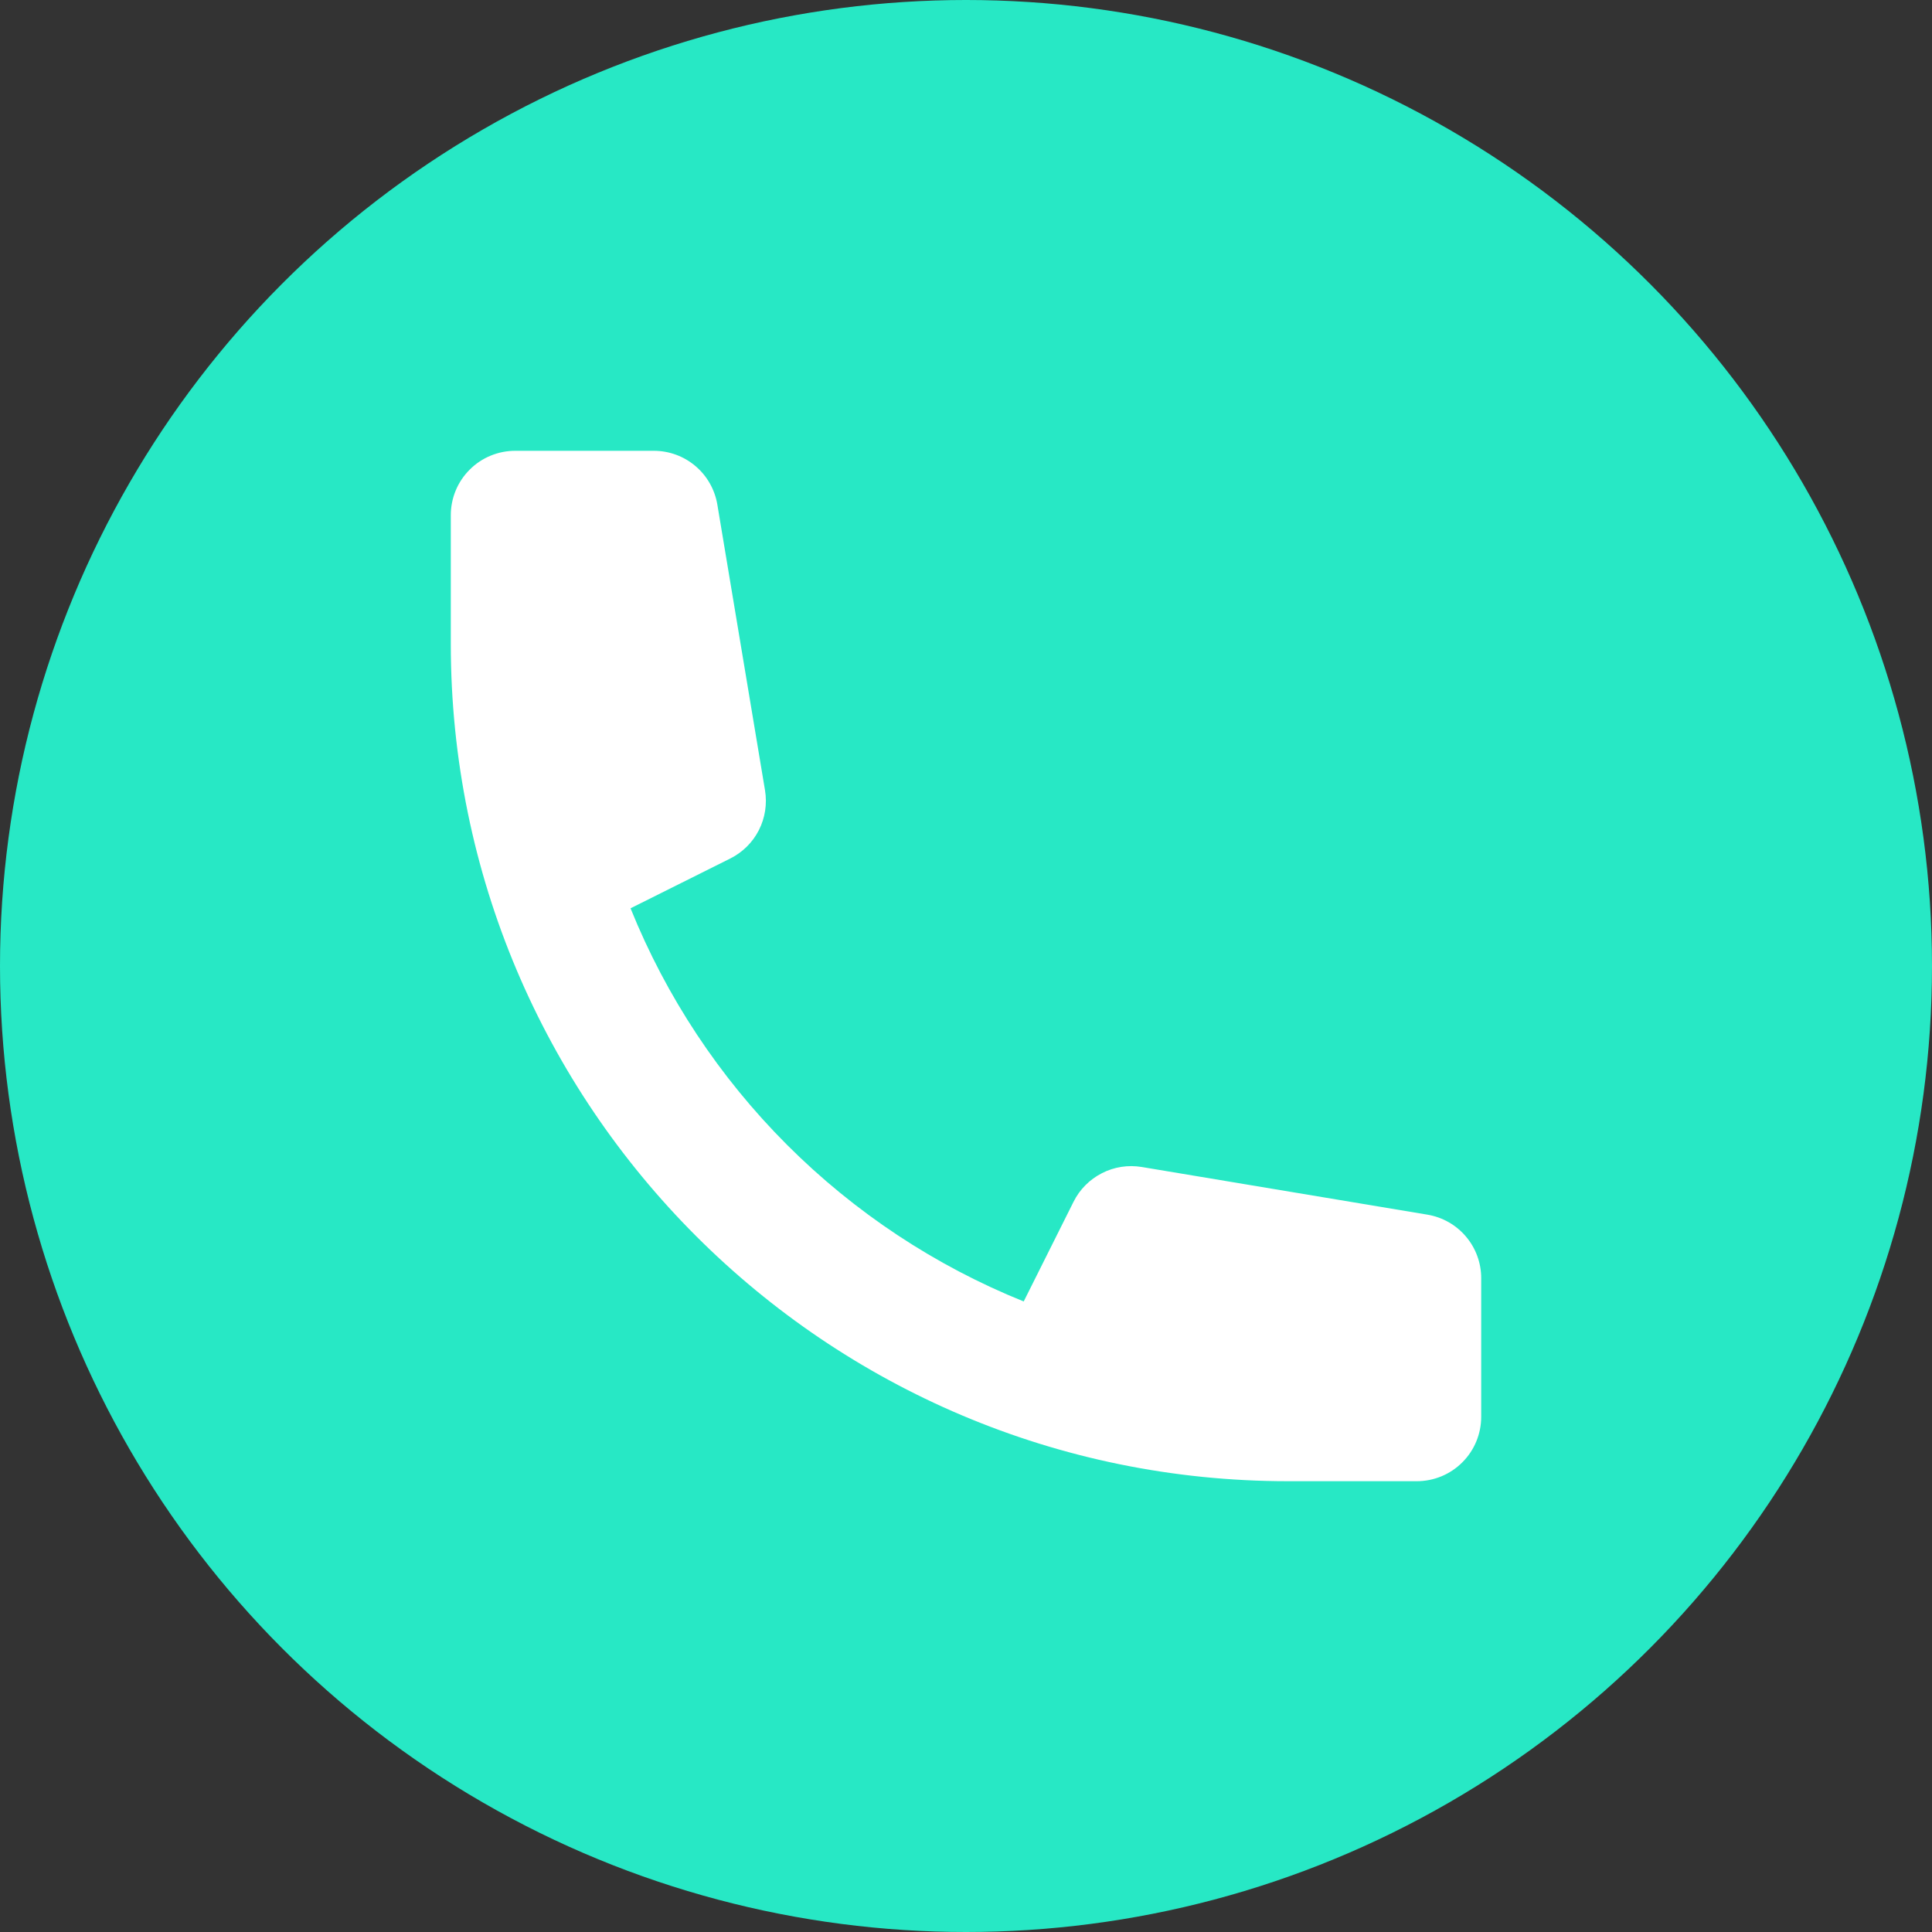
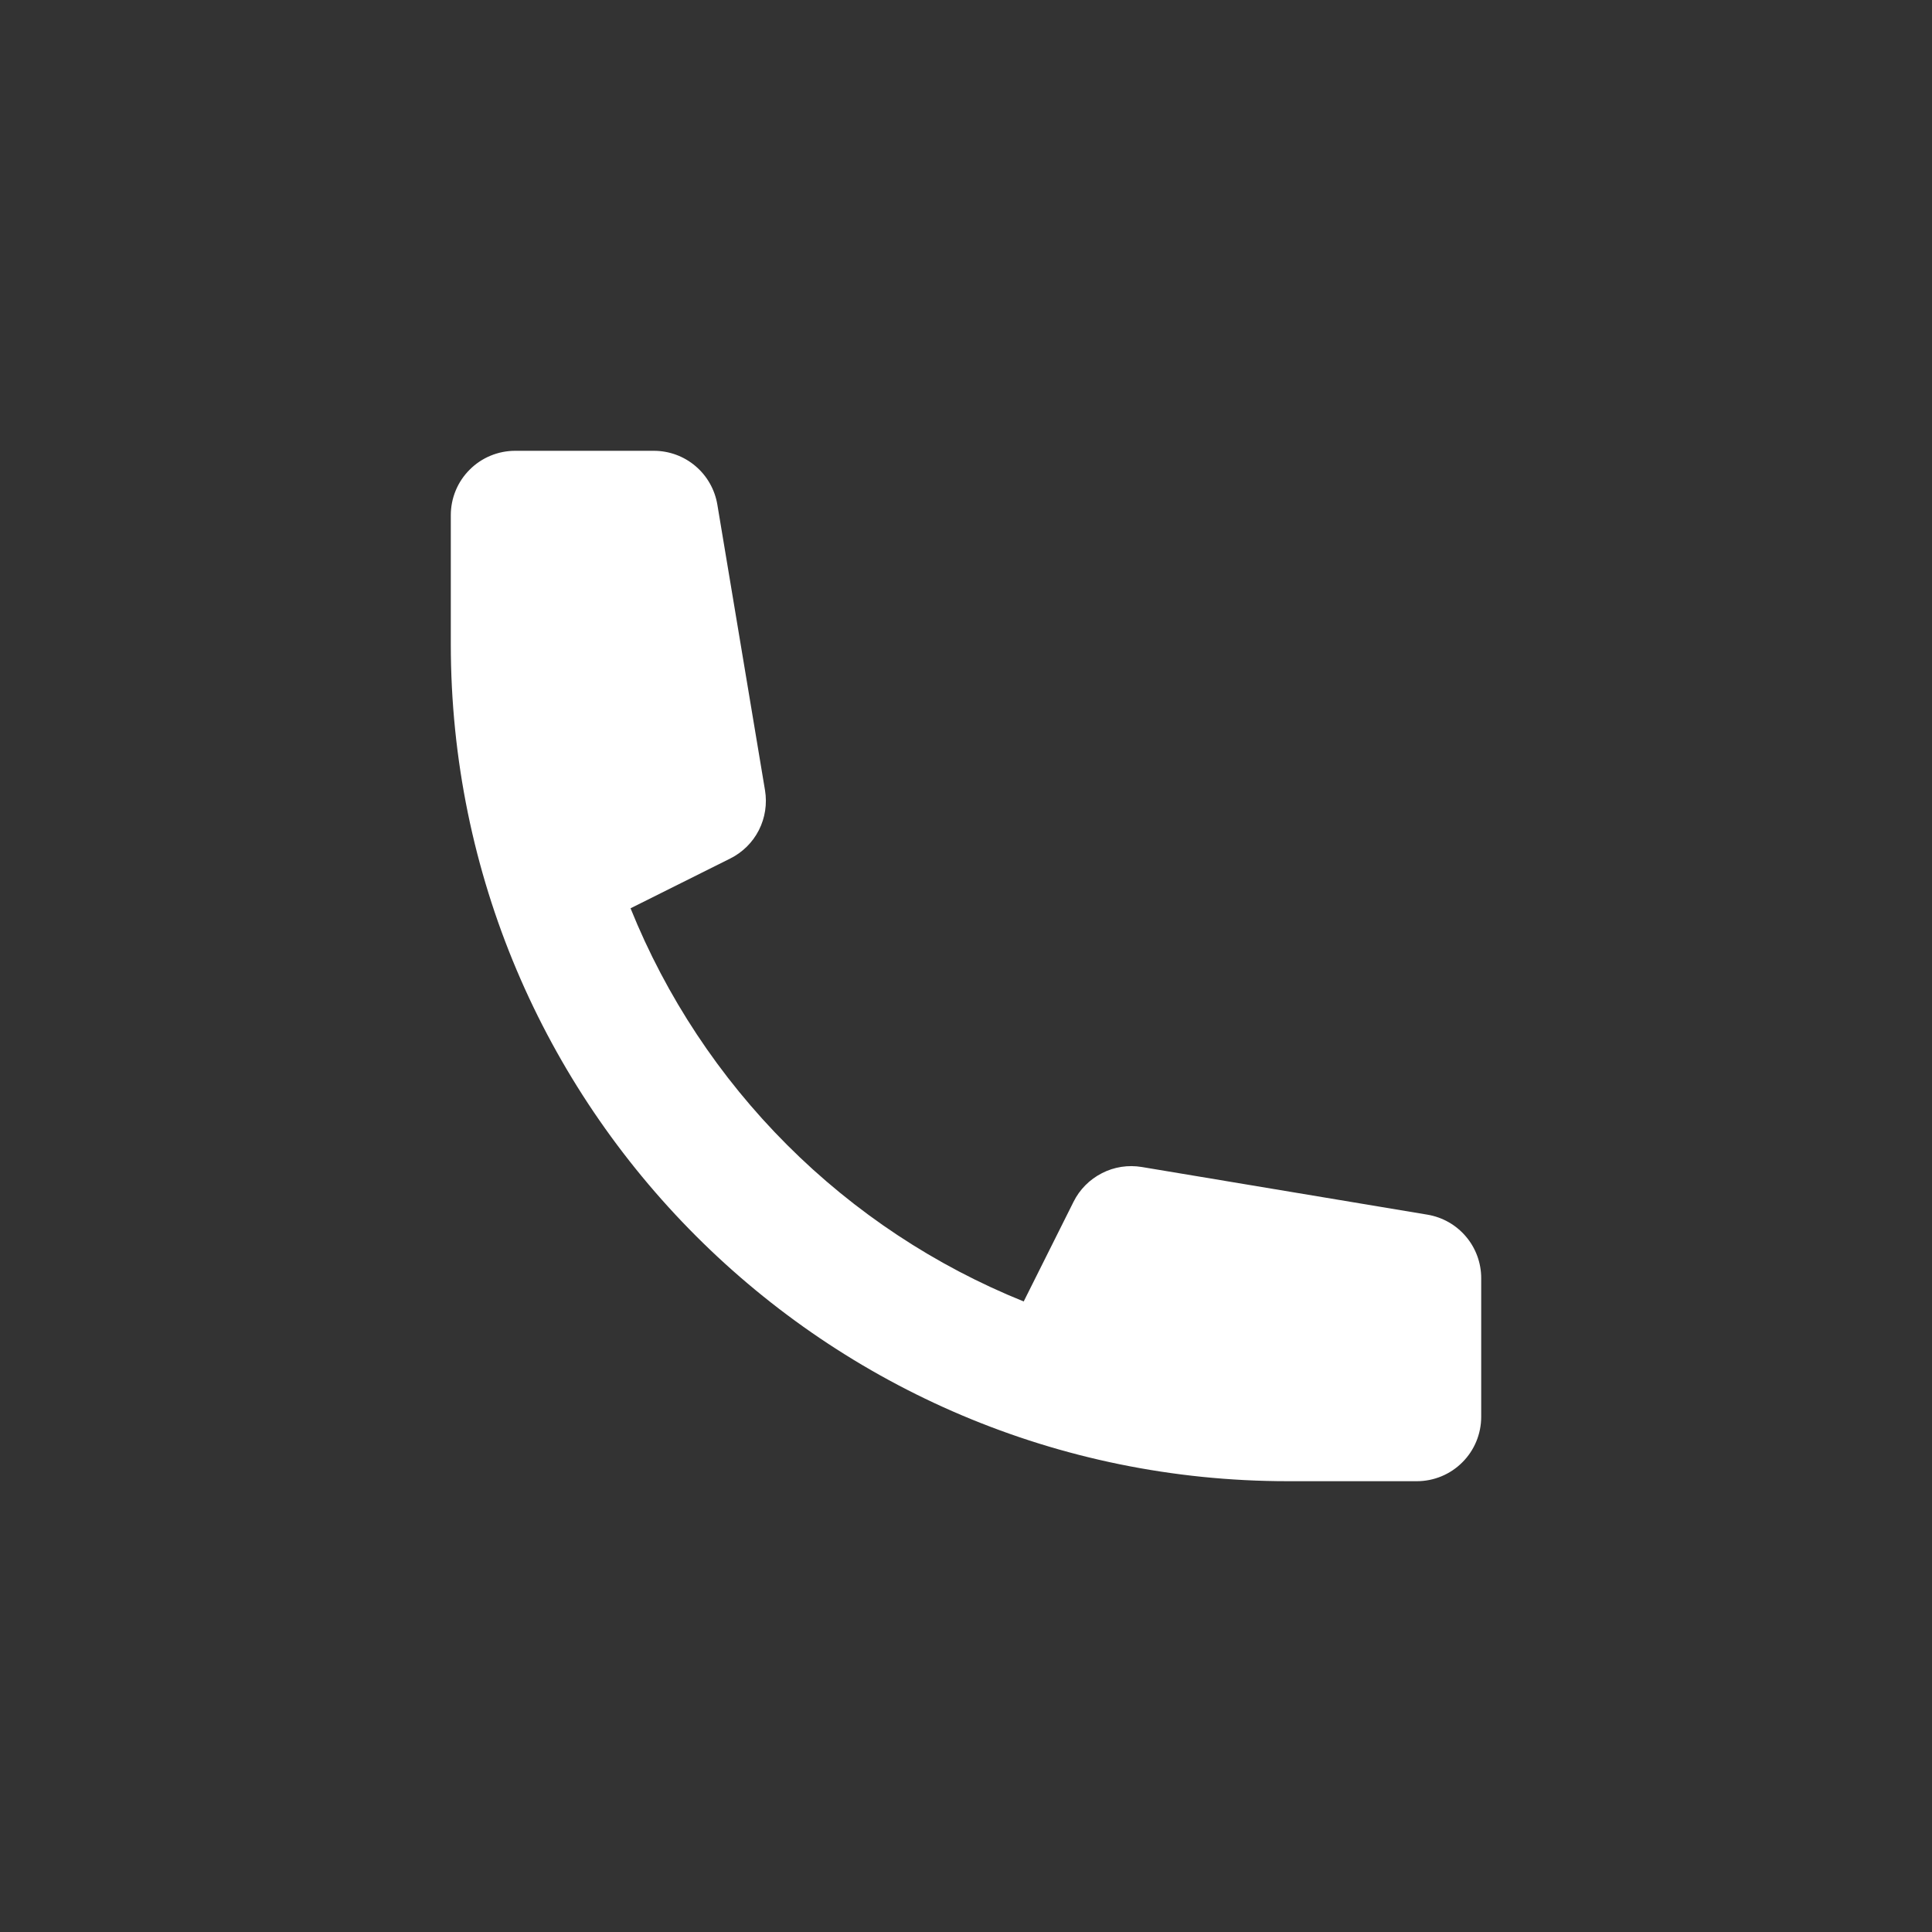
<svg xmlns="http://www.w3.org/2000/svg" width="30" height="30" viewBox="0 0 30 30" fill="none">
  <rect x="0" y="0" width="30" height="30" fill="#333333" stroke="none" />
-   <circle cx="15" cy="15" r="15" fill="#27E8C5" />
  <path d="M7 8C7 7.735 7.105 7.48 7.293 7.293C7.48 7.105 7.735 7 8 7H10.153C10.39 7 10.619 7.084 10.799 7.237C10.98 7.39 11.1 7.603 11.139 7.836L11.879 12.271C11.914 12.482 11.881 12.699 11.784 12.89C11.687 13.081 11.531 13.235 11.339 13.331L9.791 14.104C10.346 15.48 11.173 16.729 12.222 17.778C13.271 18.827 14.52 19.654 15.896 20.209L16.67 18.661C16.765 18.47 16.92 18.314 17.111 18.217C17.301 18.119 17.518 18.086 17.729 18.121L22.164 18.861C22.398 18.9 22.61 19.02 22.763 19.201C22.916 19.381 23 19.61 23 19.847V22C23 22.265 22.895 22.52 22.707 22.707C22.52 22.895 22.265 23 22 23H20C12.82 23 7 17.18 7 10V8Z" fill="white" />
</svg>